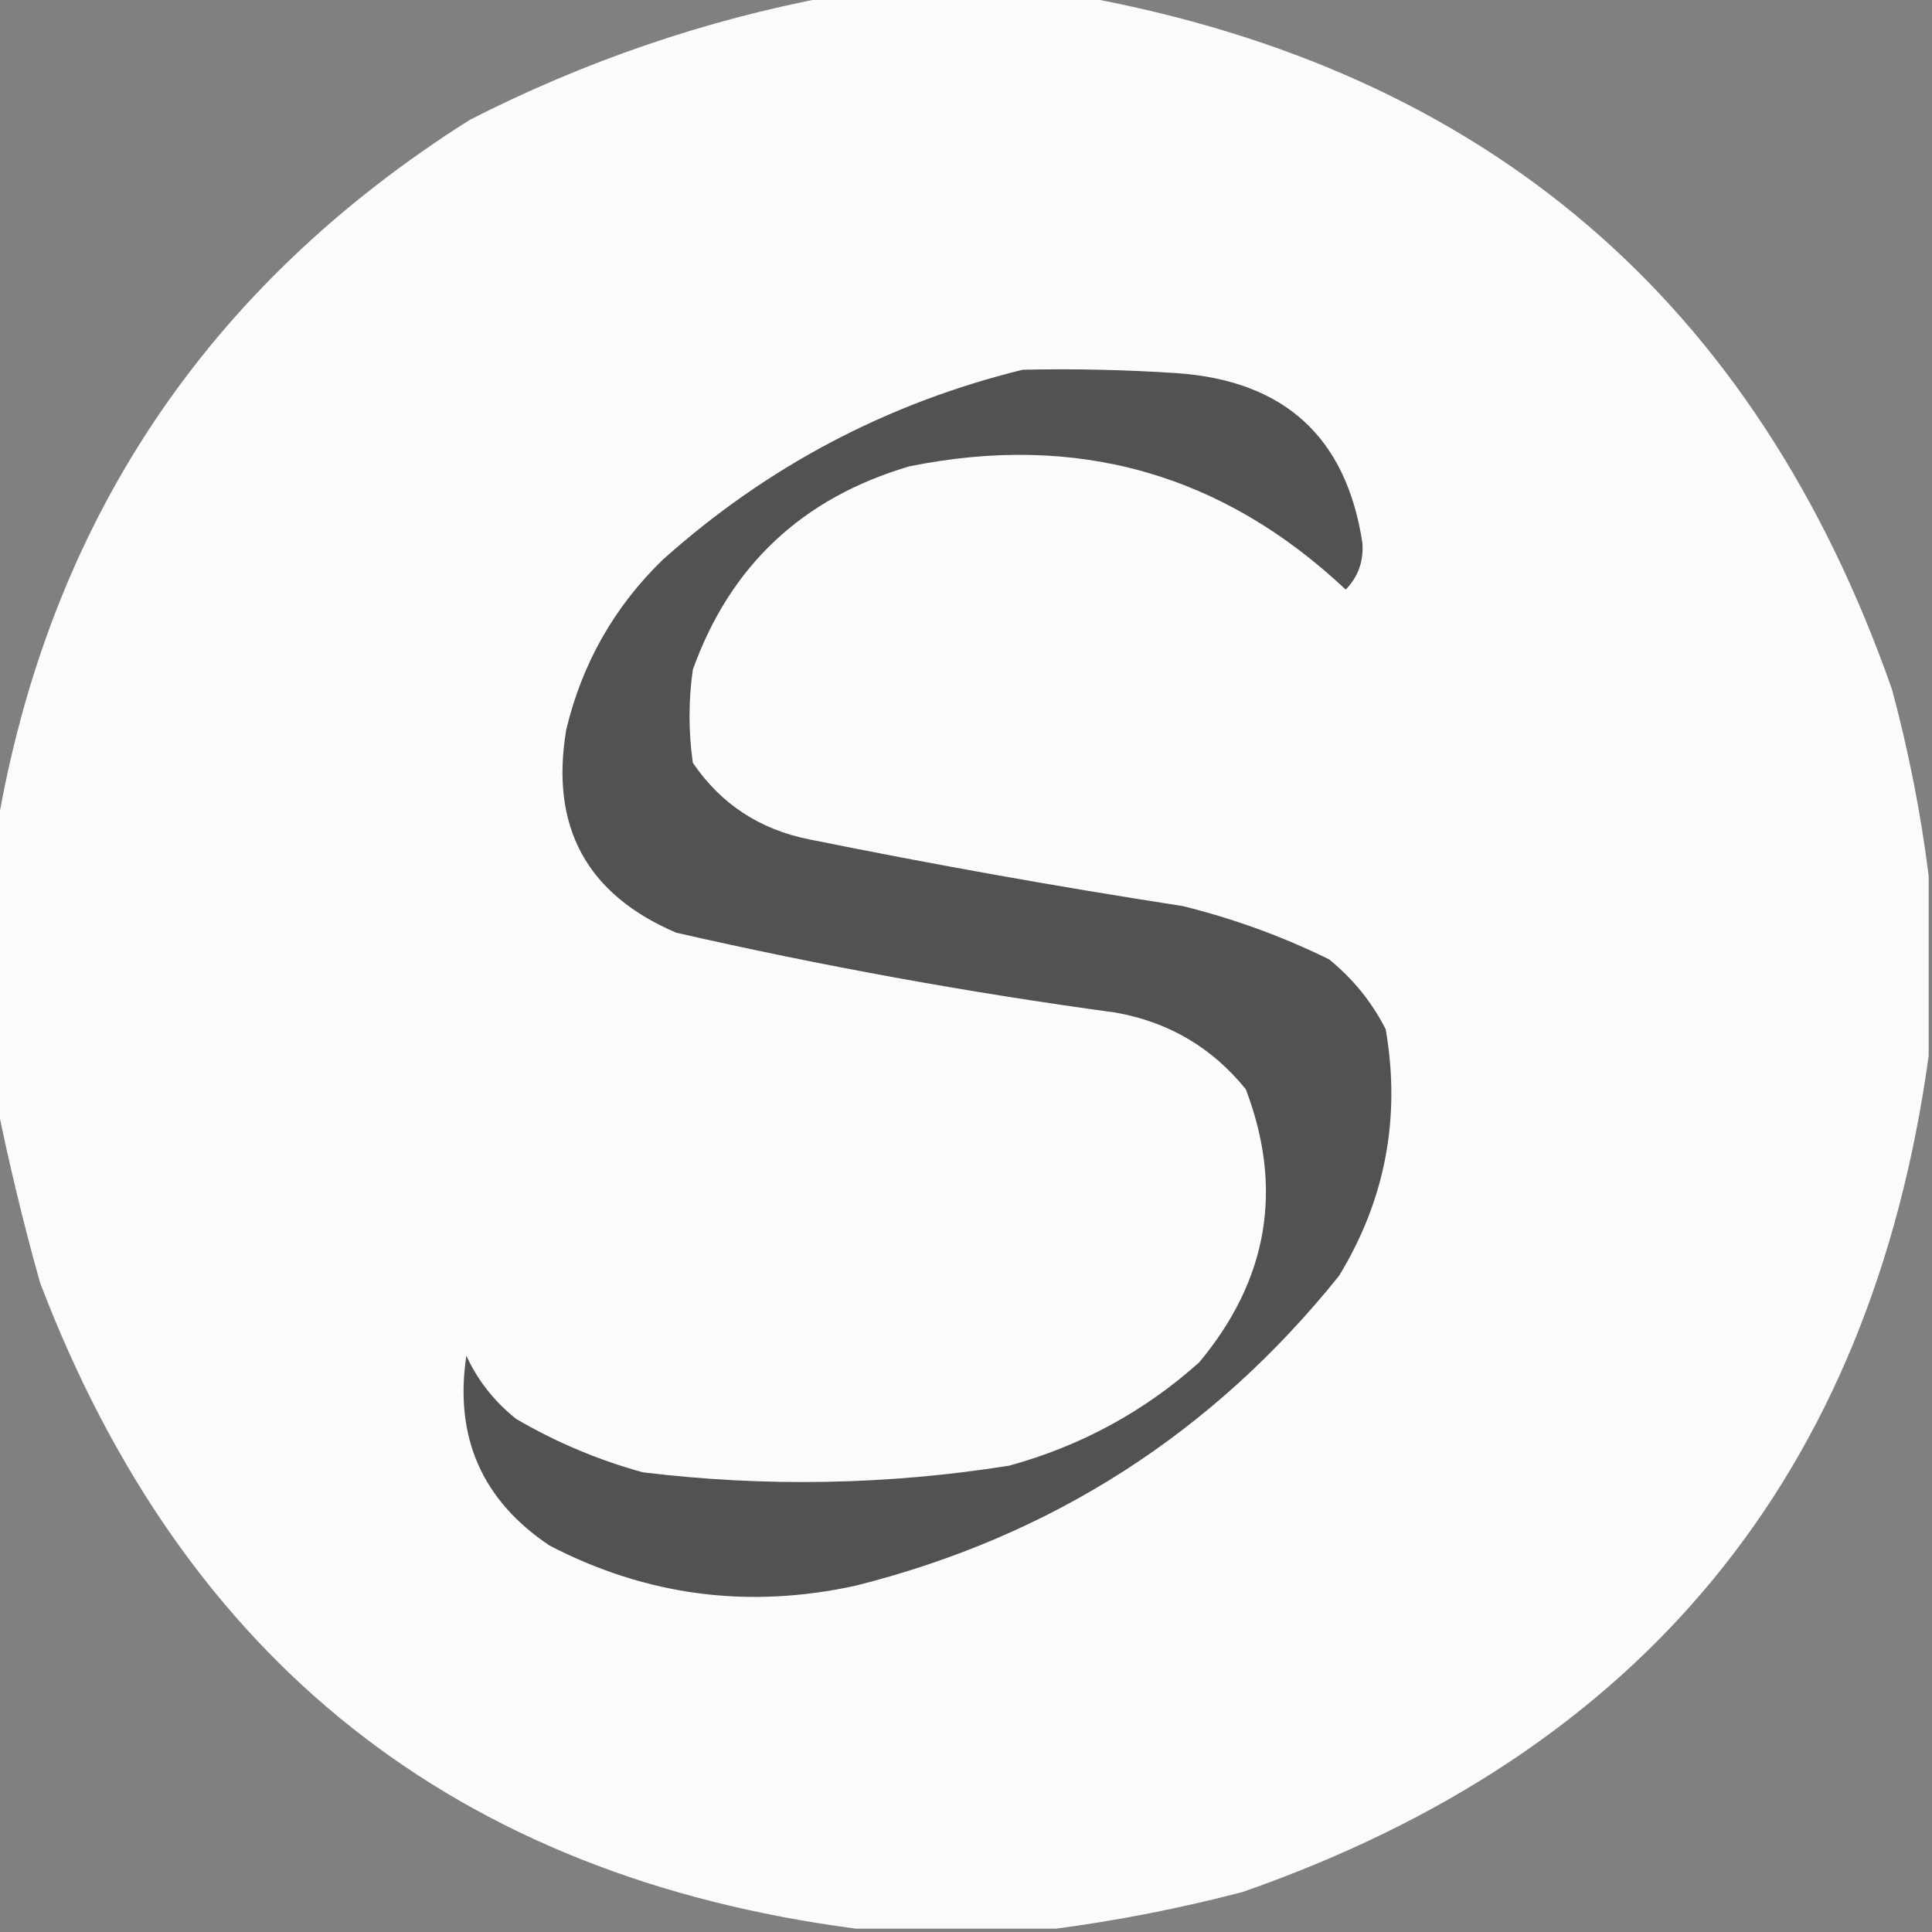
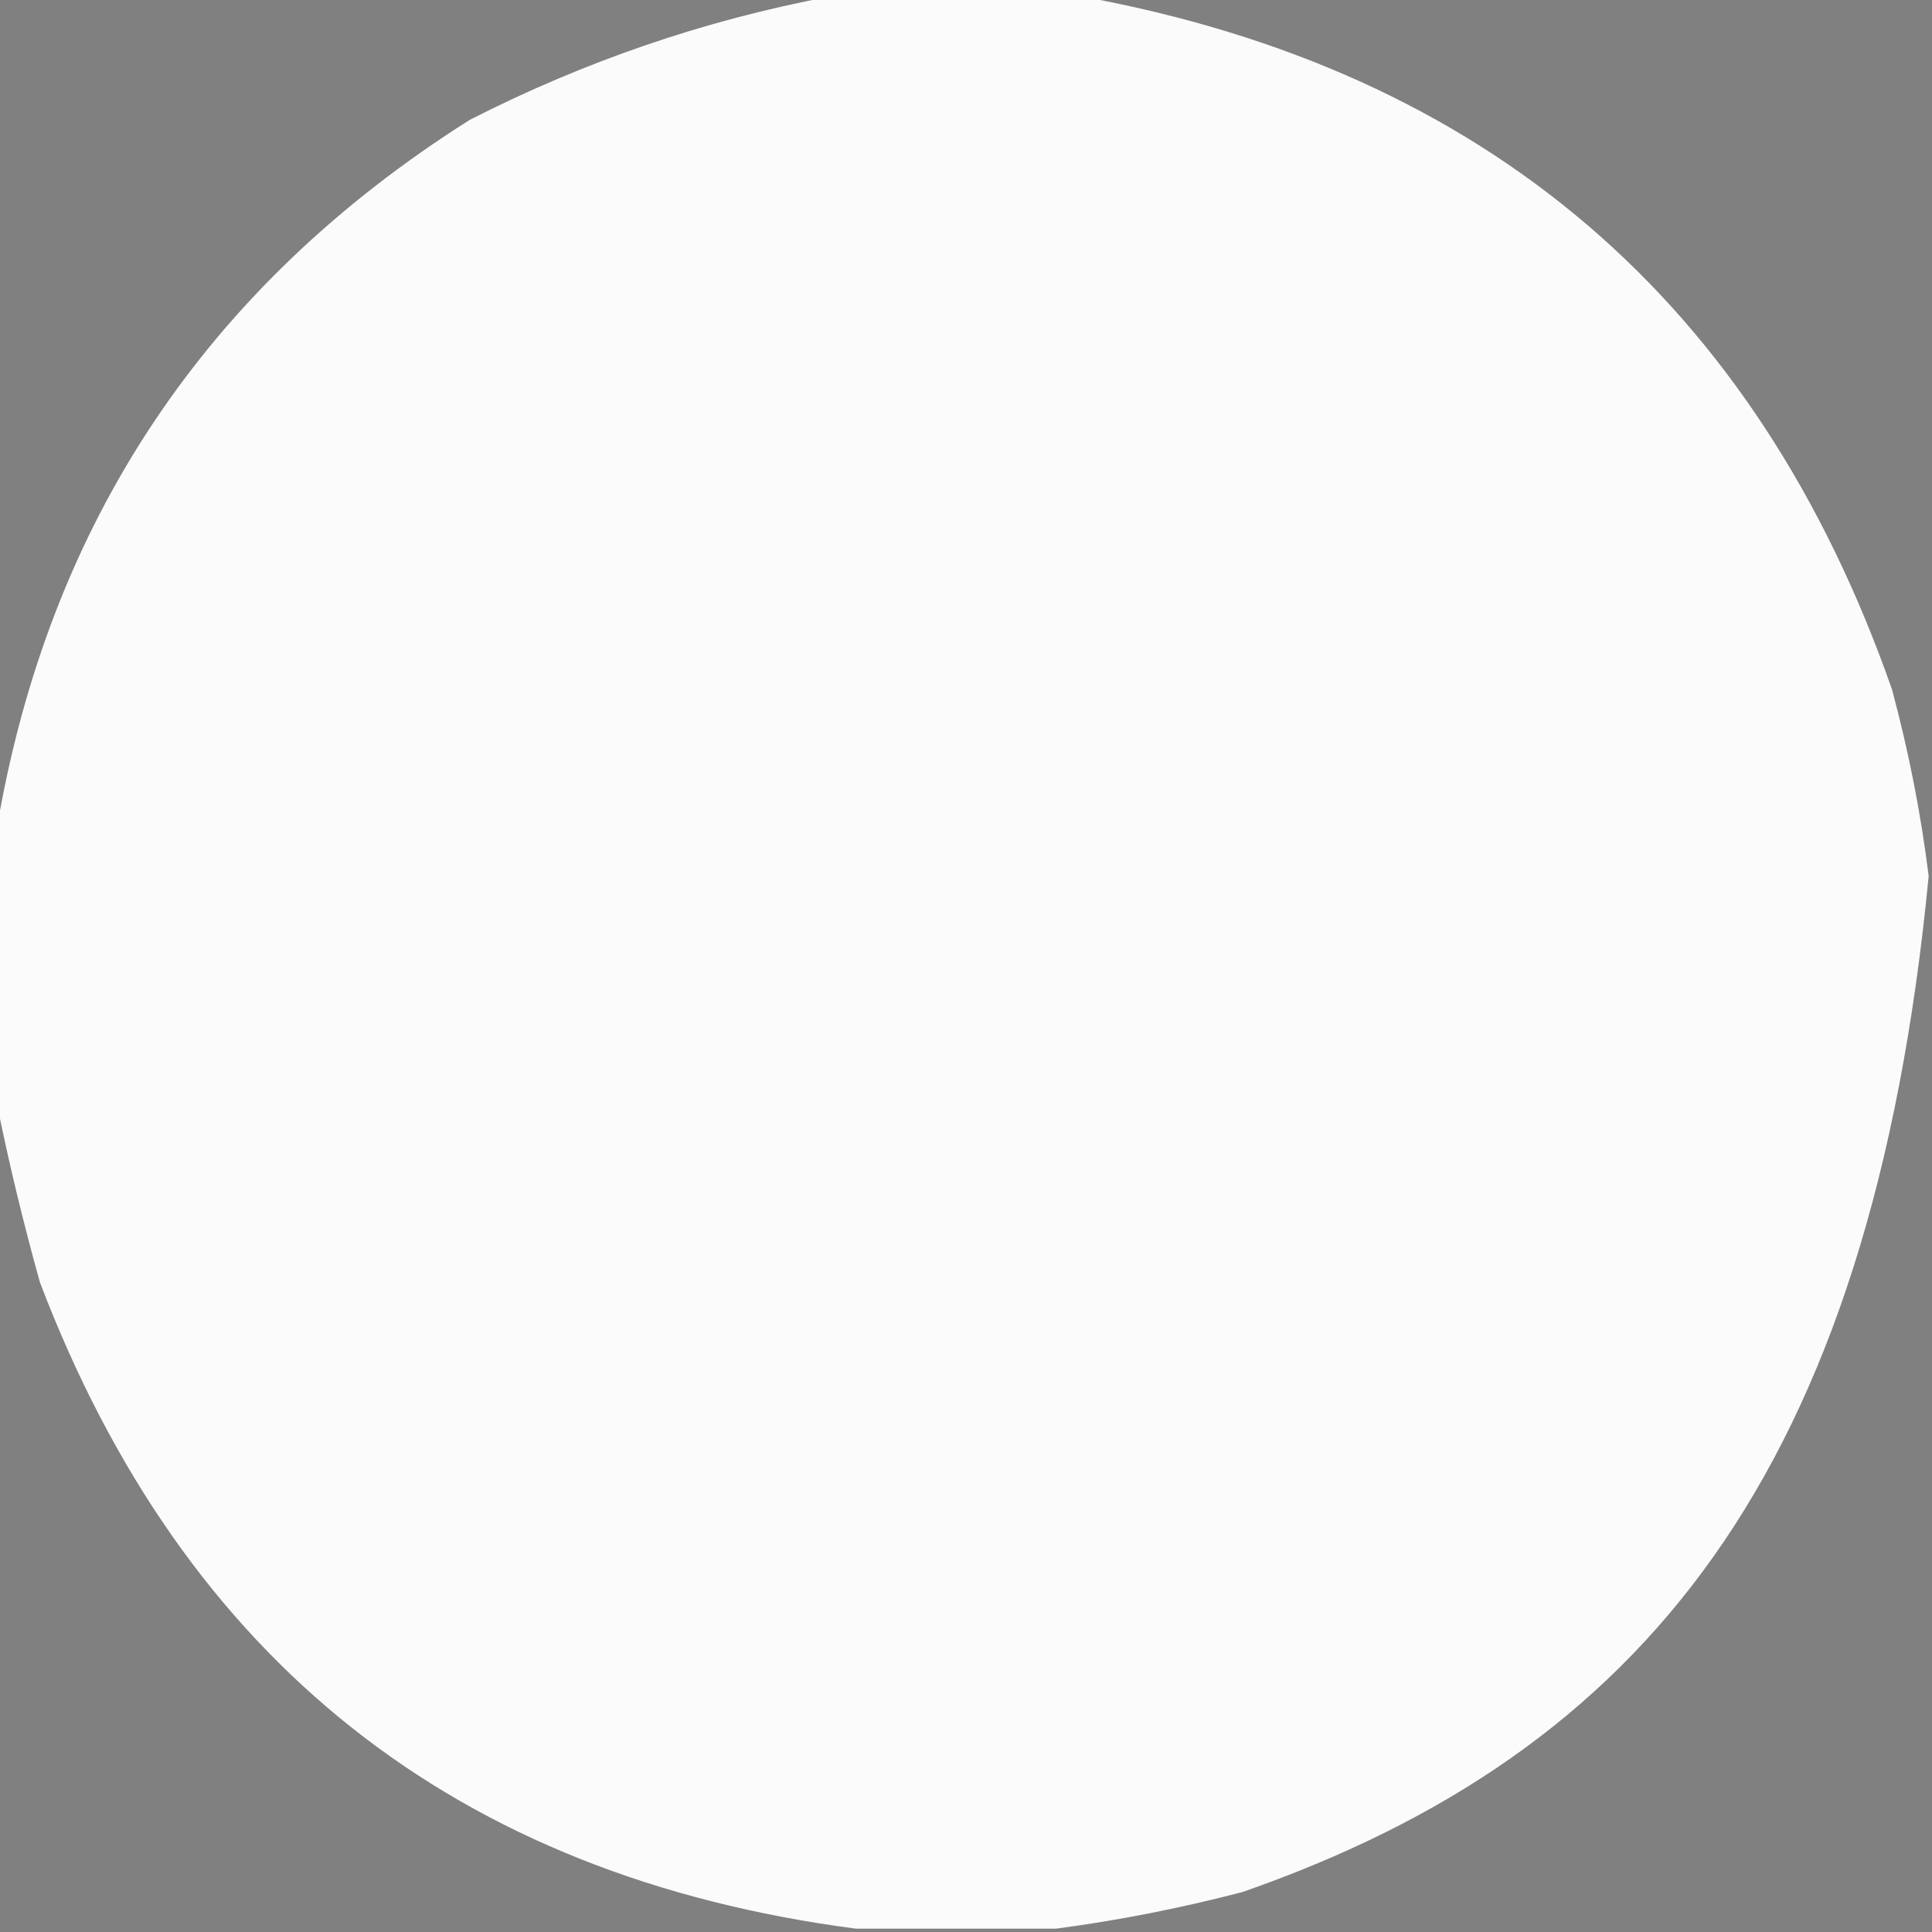
<svg xmlns="http://www.w3.org/2000/svg" version="1.1" width="290px" height="290px" style="shape-rendering:geometricPrecision; text-rendering:geometricPrecision; image-rendering:optimizeQuality; fill-rule:evenodd; clip-rule:evenodd">
  <rect width="100%" height="100%" fill="#808080" stroke="none" />
  <g>
-     <path style="opacity:0.974" fill="#fefefe" d="M 124.5,-0.5 C 137.167,-0.5 149.833,-0.5 162.5,-0.5C 223.106,10.601 263.606,45.267 284,103.5C 286.511,112.847 288.344,122.18 289.5,131.5C 289.5,140.5 289.5,149.5 289.5,158.5C 280.853,221.237 246.52,263.07 186.5,284C 177.142,286.439 167.809,288.272 158.5,289.5C 148.5,289.5 138.5,289.5 128.5,289.5C 68.465,281.652 27.632,249.319 6,192.5C 3.471,183.449 1.304,174.449 -0.5,165.5C -0.5,151.833 -0.5,138.167 -0.5,124.5C 7.255,78.516 30.922,43.016 70.5,18C 87.71,9.213 105.71,3.047 124.5,-0.5 Z" />
+     <path style="opacity:0.974" fill="#fefefe" d="M 124.5,-0.5 C 137.167,-0.5 149.833,-0.5 162.5,-0.5C 223.106,10.601 263.606,45.267 284,103.5C 286.511,112.847 288.344,122.18 289.5,131.5C 280.853,221.237 246.52,263.07 186.5,284C 177.142,286.439 167.809,288.272 158.5,289.5C 148.5,289.5 138.5,289.5 128.5,289.5C 68.465,281.652 27.632,249.319 6,192.5C 3.471,183.449 1.304,174.449 -0.5,165.5C -0.5,151.833 -0.5,138.167 -0.5,124.5C 7.255,78.516 30.922,43.016 70.5,18C 87.71,9.213 105.71,3.047 124.5,-0.5 Z" />
  </g>
  <g>
-     <path style="opacity:1" fill="#525252" d="M 153.5,55.5 C 161.174,55.334 168.841,55.5 176.5,56C 192.752,57.092 202.085,65.591 204.5,81.5C 204.705,84.228 203.872,86.562 202,88.5C 183.48,71.075 161.647,64.908 136.5,70C 120.446,74.724 109.612,84.891 104,100.5C 103.333,105.167 103.333,109.833 104,114.5C 108.203,120.684 114.036,124.518 121.5,126C 140.078,129.763 158.745,133.097 177.5,136C 185.112,137.871 192.446,140.538 199.5,144C 203.092,146.921 205.925,150.421 208,154.5C 210.285,167.741 207.951,180.074 201,191.5C 182.061,215.097 157.894,230.597 128.5,238C 112.382,241.551 97.049,239.551 82.5,232C 72.341,225.205 68.174,215.705 70,203.5C 71.71,207.219 74.21,210.386 77.5,213C 83.512,216.508 89.846,219.175 96.5,221C 114.889,223.239 133.222,222.906 151.5,220C 162.254,217.041 171.754,211.875 180,204.5C 190.35,192.099 192.683,178.432 187,163.5C 181.944,157.255 175.444,153.422 167.5,152C 145.31,148.977 123.31,144.977 101.5,140C 88.041,134.254 82.541,124.088 85,109.5C 87.388,99.551 92.222,91.051 99.5,84C 115.151,70.008 133.151,60.508 153.5,55.5 Z" />
-   </g>
+     </g>
</svg>